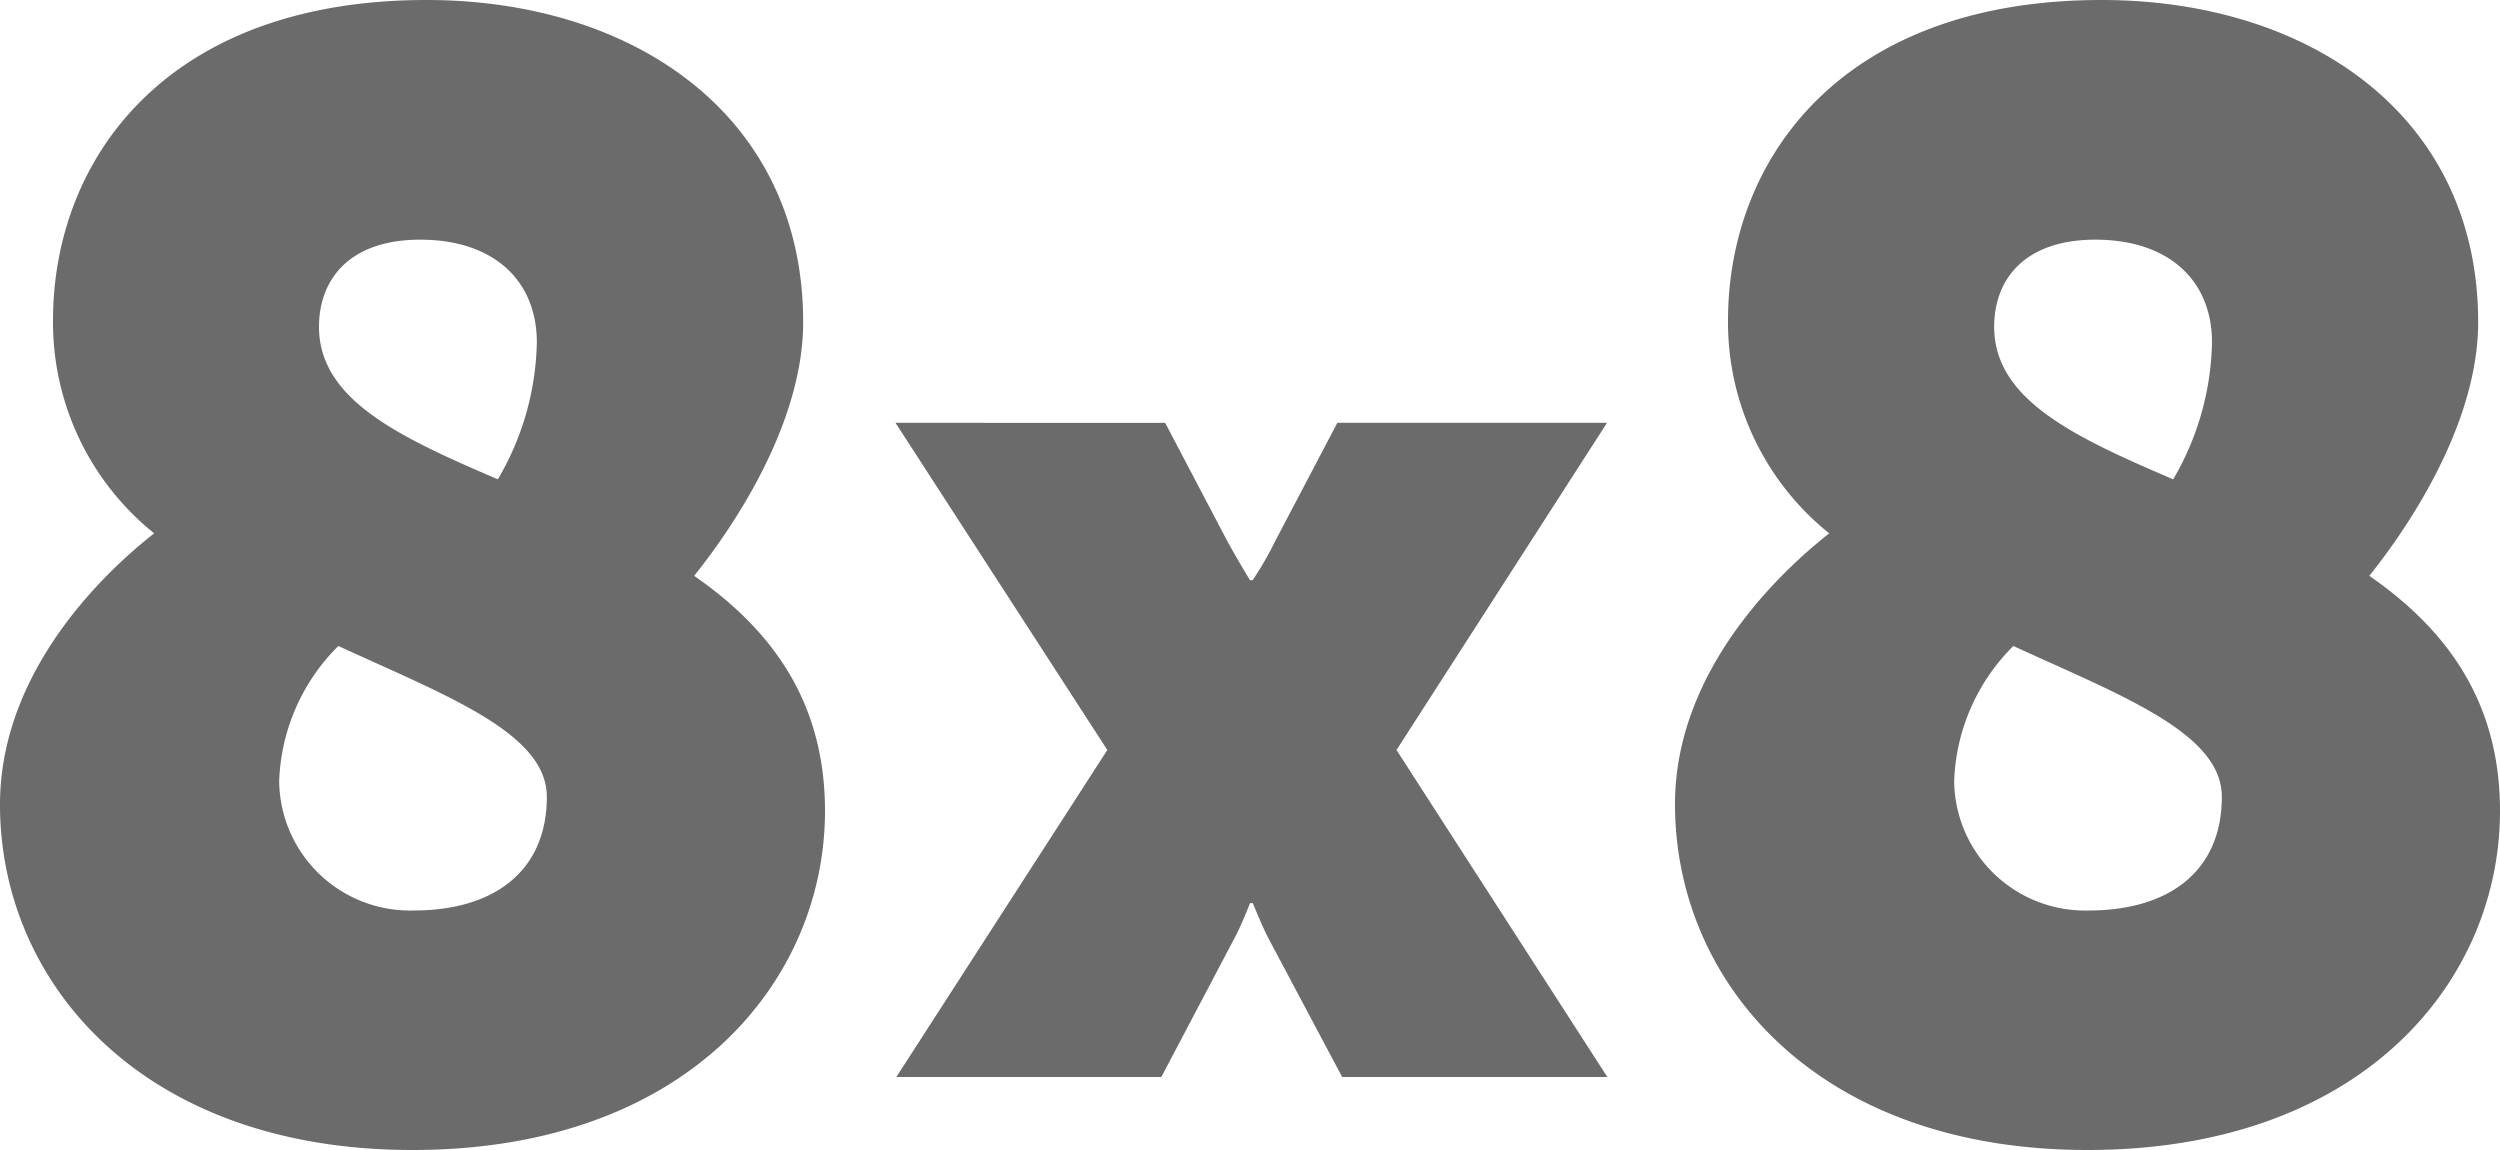
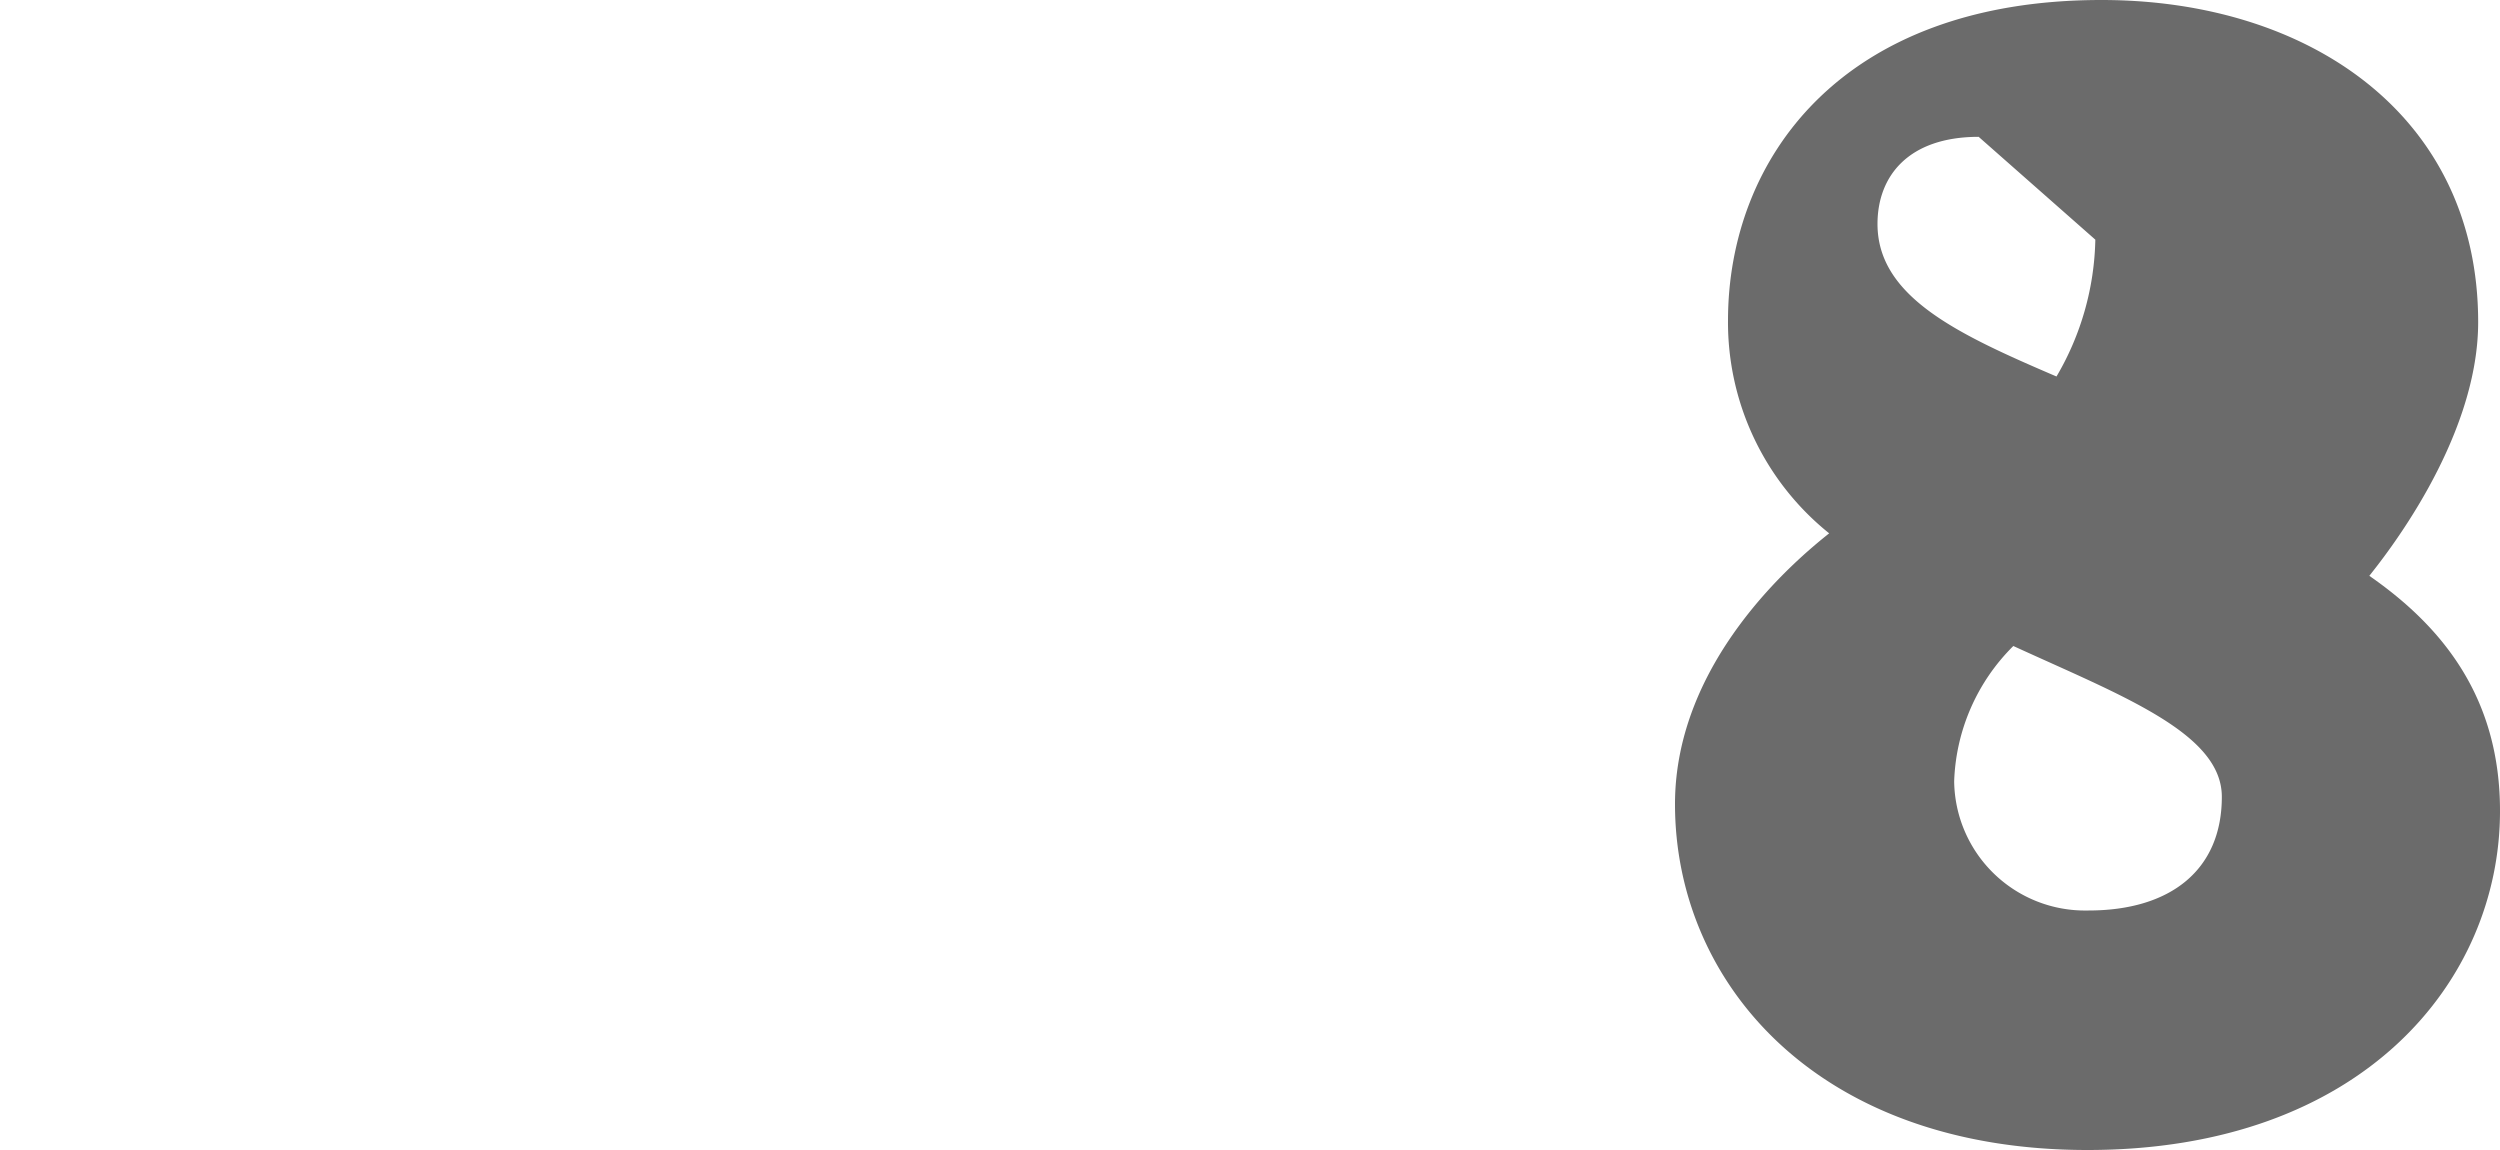
<svg xmlns="http://www.w3.org/2000/svg" viewBox="0 0 150 69.01">
  <defs>
    <style>.cls-1{fill:#6b6b6b;}</style>
  </defs>
  <g id="Layer_2" data-name="Layer 2">
    <g id="logos-dark">
-       <path class="cls-1" d="M96.42,25.37H80.24l-3.73,7.1a20,20,0,0,1-1.35,2.34H75s-.76-1.24-1.36-2.34l-3.73-7.1H53.73L66.44,45,53.78,64.62h15.9L74,56.42c.43-.76,1-2.23,1-2.23h.17s.59,1.47,1,2.23l4.36,8.2H96.44L83.79,45,96.42,25.37Z" />
-       <path class="cls-1" d="M24.75,54.63a7.85,7.85,0,0,1-8-7.75,12,12,0,0,1,3.55-8.12c6.53,3,12.51,5.23,12.51,9.05,0,4.39-3.08,6.82-8,6.82Zm.46-40.25c4.39,0,7,2.43,7,6.17a16.79,16.79,0,0,1-2.34,8.21C24,26.24,19.14,24,19.14,19.61c0-2.89,1.87-5.23,6.07-5.23ZM41.65,34.55c.65-.84,6.54-8,6.54-15.22C48.19,6.91,38,0,25.59,0,10,0,3.18,9.53,3.18,19.24A16.23,16.23,0,0,0,9.25,32C7.19,33.62,0,39.69,0,48.28,0,58.93,8.5,69,24.75,69,41.28,69,49.5,58.83,49.5,48.66c0-6.73-3.37-11-7.85-14.11Z" />
-       <path class="cls-1" d="M125.25,54.63a7.85,7.85,0,0,1-8-7.75,12,12,0,0,1,3.55-8.12c6.54,3,12.51,5.23,12.51,9.05,0,4.39-3.08,6.82-8,6.82Zm.47-40.25c4.39,0,7,2.43,7,6.17a16.82,16.82,0,0,1-2.33,8.21c-5.88-2.52-10.74-4.76-10.74-9.15,0-2.89,1.87-5.23,6.07-5.23Zm16.44,20.17c.65-.84,6.53-8,6.53-15.22C148.69,6.91,138.51,0,126.09,0c-15.59,0-22.41,9.53-22.41,19.24A16.23,16.23,0,0,0,109.75,32c-2,1.59-9.25,7.66-9.25,16.25C100.5,58.93,109,69,125.25,69,141.78,69,150,58.83,150,48.66c0-6.73-3.36-11-7.84-14.11Z" />
+       <path class="cls-1" d="M125.25,54.63a7.85,7.85,0,0,1-8-7.75,12,12,0,0,1,3.55-8.12c6.54,3,12.51,5.23,12.51,9.05,0,4.39-3.08,6.82-8,6.82Zm.47-40.25a16.82,16.82,0,0,1-2.33,8.21c-5.88-2.52-10.74-4.76-10.74-9.15,0-2.89,1.87-5.23,6.07-5.23Zm16.44,20.17c.65-.84,6.53-8,6.53-15.22C148.69,6.91,138.51,0,126.09,0c-15.59,0-22.41,9.53-22.41,19.24A16.23,16.23,0,0,0,109.75,32c-2,1.59-9.25,7.66-9.25,16.25C100.5,58.93,109,69,125.25,69,141.78,69,150,58.83,150,48.66c0-6.73-3.36-11-7.84-14.11Z" />
    </g>
  </g>
</svg>